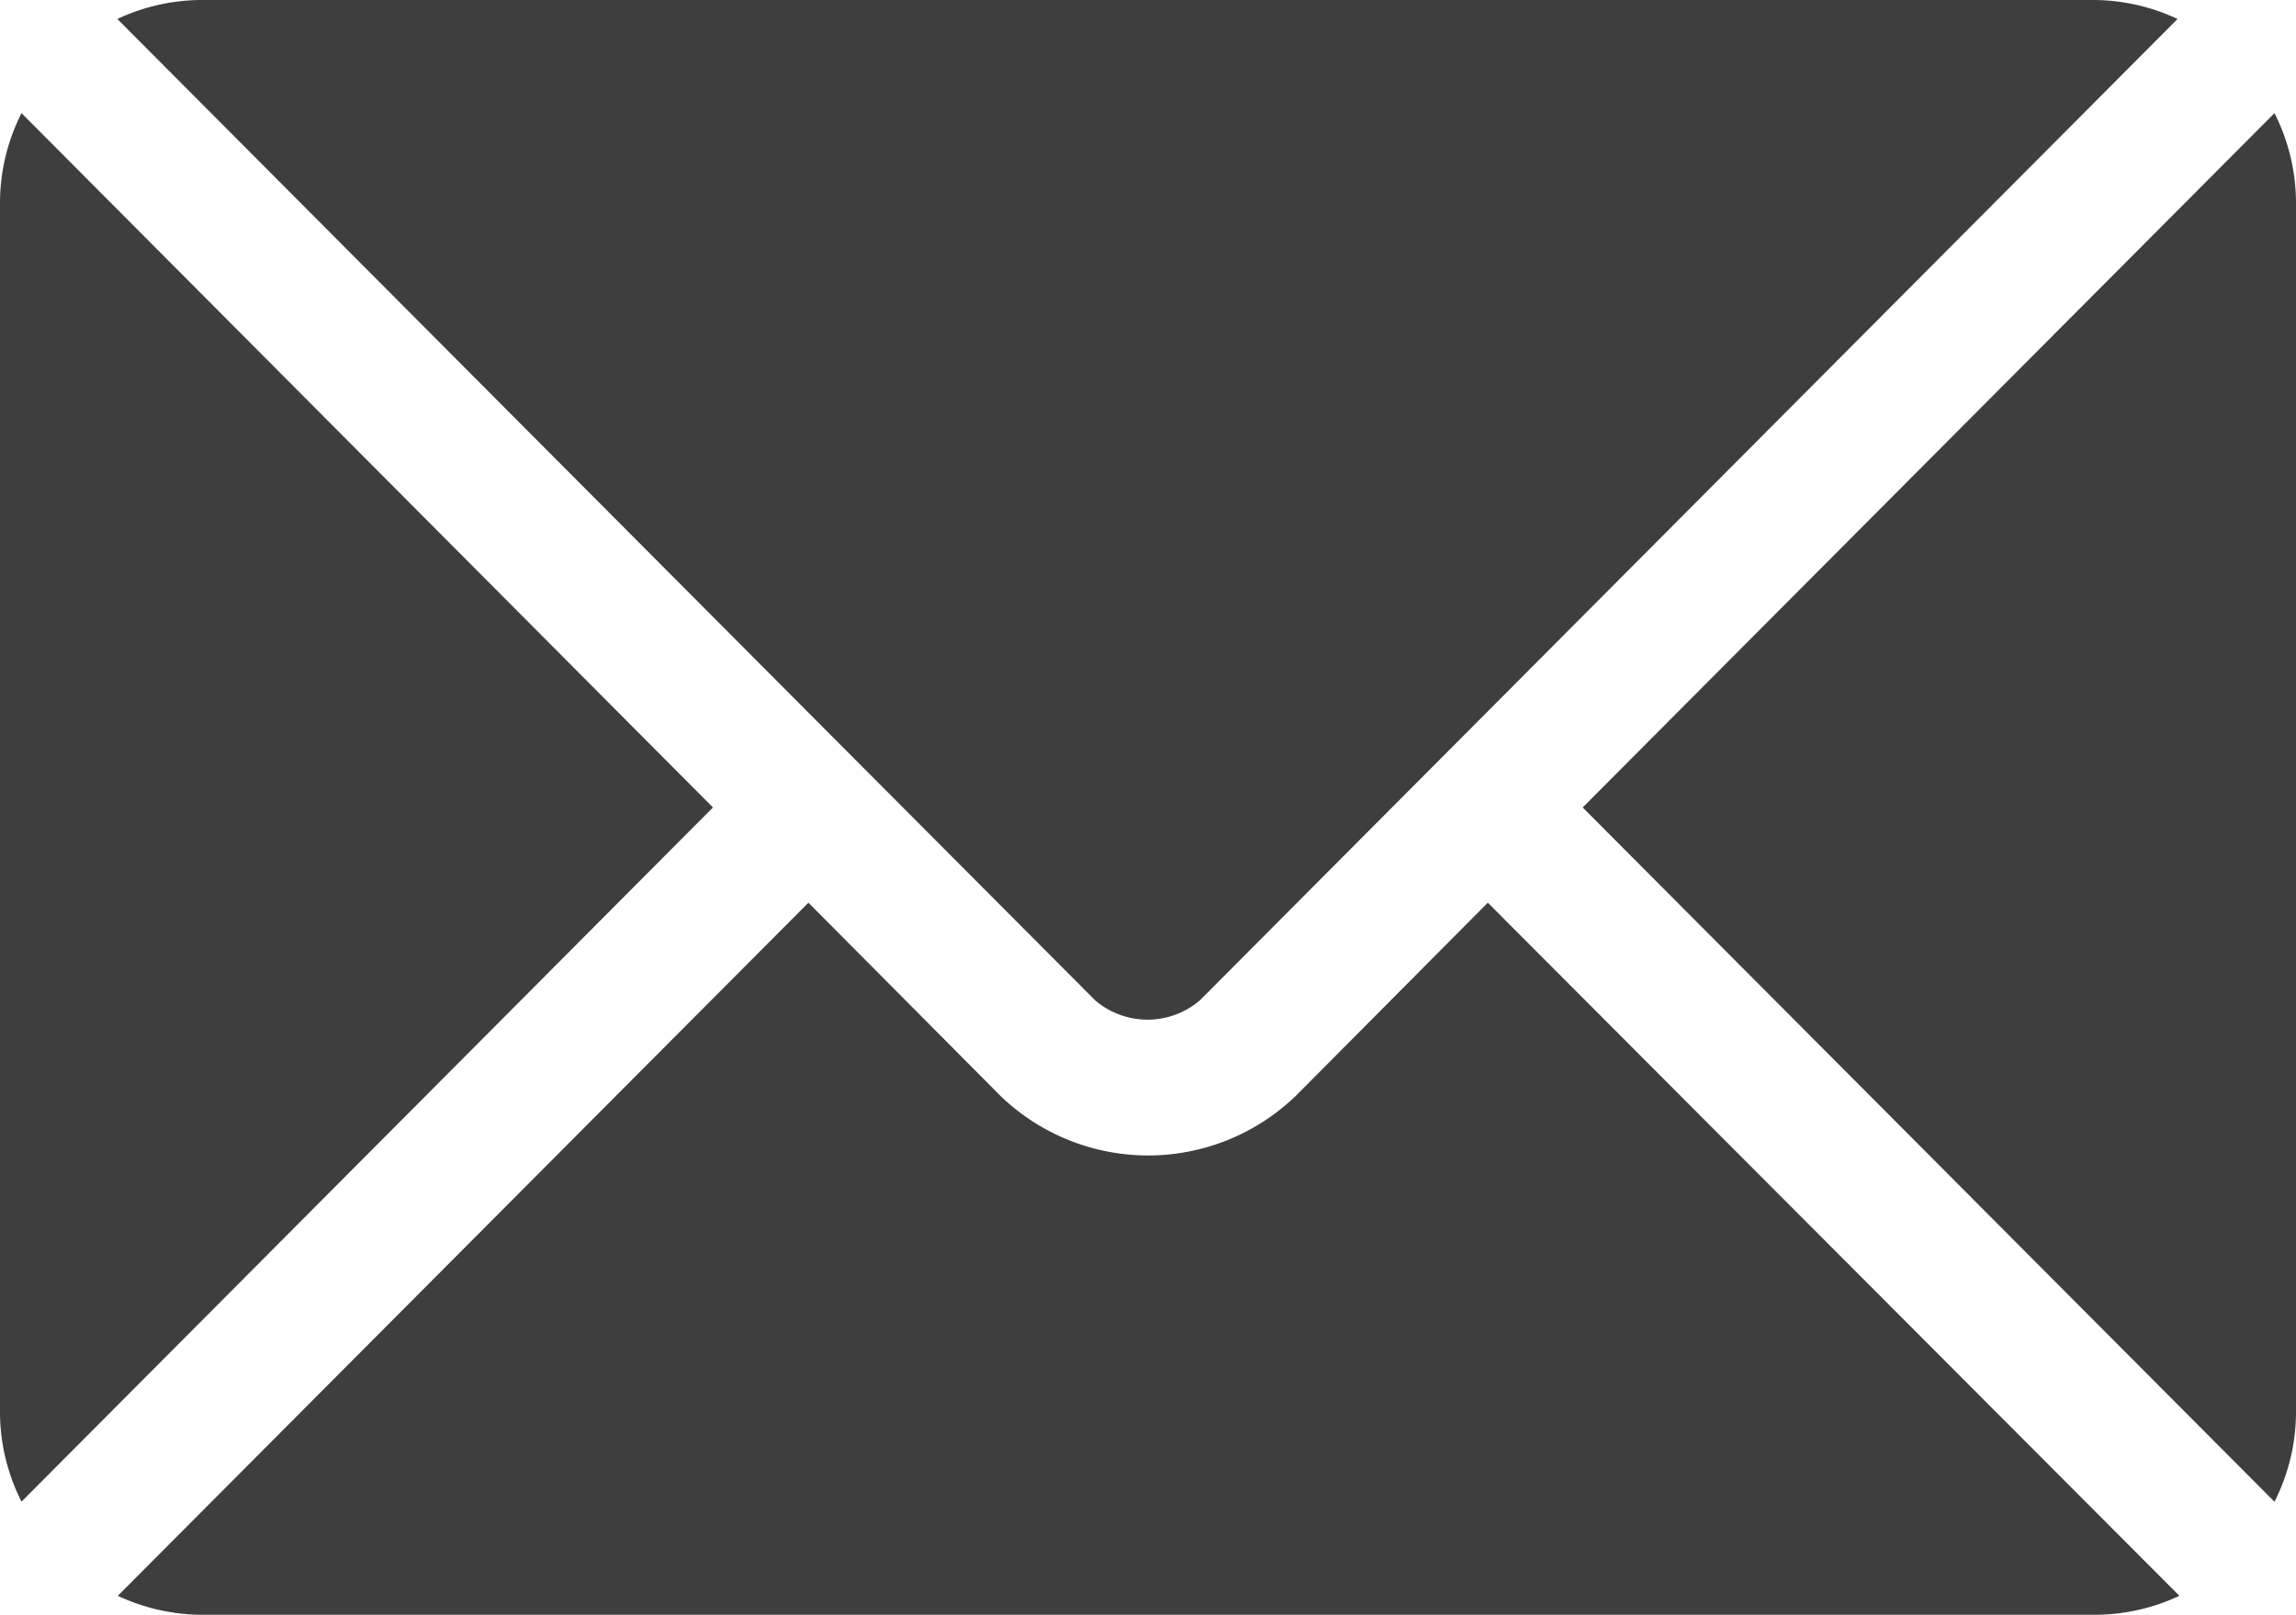
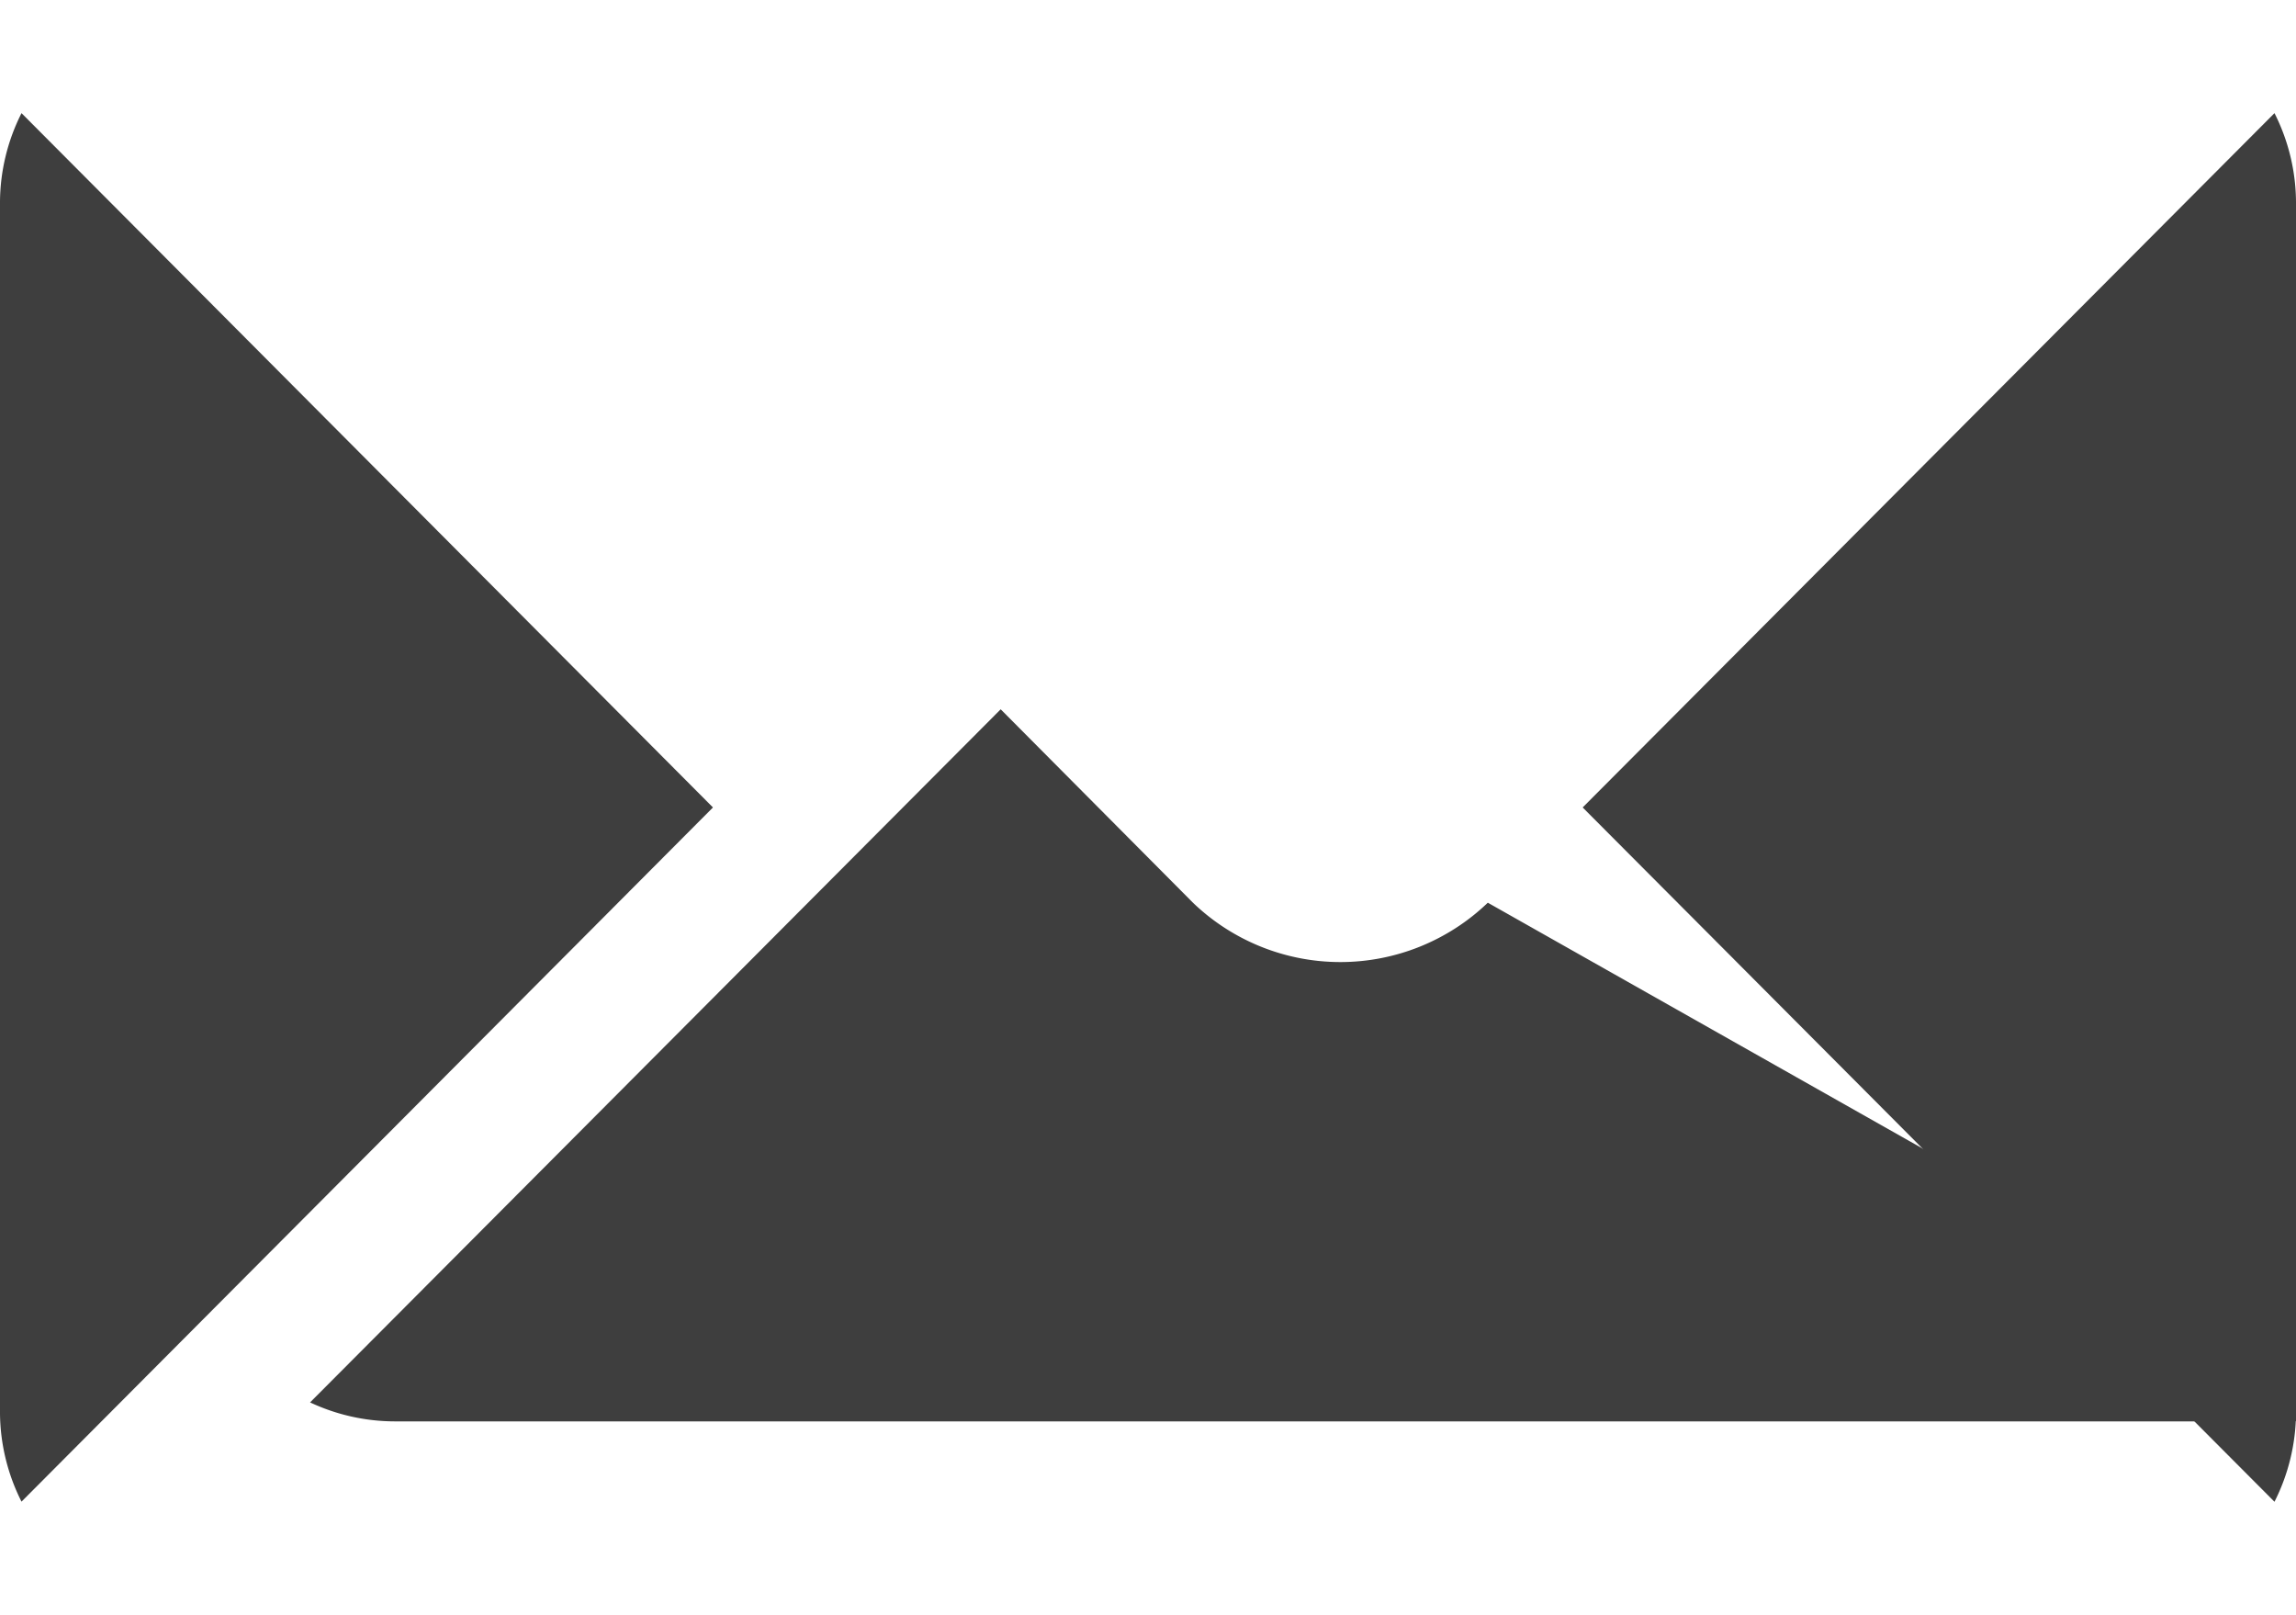
<svg xmlns="http://www.w3.org/2000/svg" id="email_3_" data-name="email (3)" width="19" height="13.359" viewBox="0 0 19 13.359">
  <g id="Group_80" data-name="Group 80" transform="translate(0.974 7.468)">
    <g id="Group_79" data-name="Group 79">
-       <path id="Path_15" data-name="Path 15" d="M37.564,277.251l-1.591,1.6a1.761,1.761,0,0,1-2.44,0l-1.591-1.6-5.715,5.734a1.654,1.654,0,0,0,.7.157h15.66a1.653,1.653,0,0,0,.7-.157Z" transform="translate(-26.226 -277.251)" fill="#3e3e3e" />
+       <path id="Path_15" data-name="Path 15" d="M37.564,277.251a1.761,1.761,0,0,1-2.44,0l-1.591-1.6-5.715,5.734a1.654,1.654,0,0,0,.7.157h15.66a1.653,1.653,0,0,0,.7-.157Z" transform="translate(-26.226 -277.251)" fill="#3e3e3e" />
    </g>
  </g>
  <g id="Group_82" data-name="Group 82" transform="translate(0.974)">
    <g id="Group_81" data-name="Group 81">
-       <path id="Path_16" data-name="Path 16" d="M42.585,76H26.925a1.653,1.653,0,0,0-.7.157l6.107,6.128h0l1.986,1.992a.668.668,0,0,0,.864,0l1.985-1.992h0l6.107-6.128A1.652,1.652,0,0,0,42.585,76Z" transform="translate(-26.228 -76)" fill="#3e3e3e" />
-     </g>
+       </g>
  </g>
  <g id="Group_84" data-name="Group 84" transform="translate(0 0.936)">
    <g id="Group_83" data-name="Group 83">
      <path id="Path_17" data-name="Path 17" d="M.178,101.212a1.649,1.649,0,0,0-.178.734v10.019a1.649,1.649,0,0,0,.178.734L5.9,106.956Z" transform="translate(0 -101.212)" fill="#3e3e3e" />
    </g>
  </g>
  <g id="Group_86" data-name="Group 86" transform="translate(13.097 0.936)">
    <g id="Group_85" data-name="Group 85">
      <path id="Path_18" data-name="Path 18" d="M358.658,101.21l-5.725,5.744,5.725,5.744a1.649,1.649,0,0,0,.178-.734V101.944A1.649,1.649,0,0,0,358.658,101.21Z" transform="translate(-352.933 -101.21)" fill="#3e3e3e" />
    </g>
  </g>
</svg>